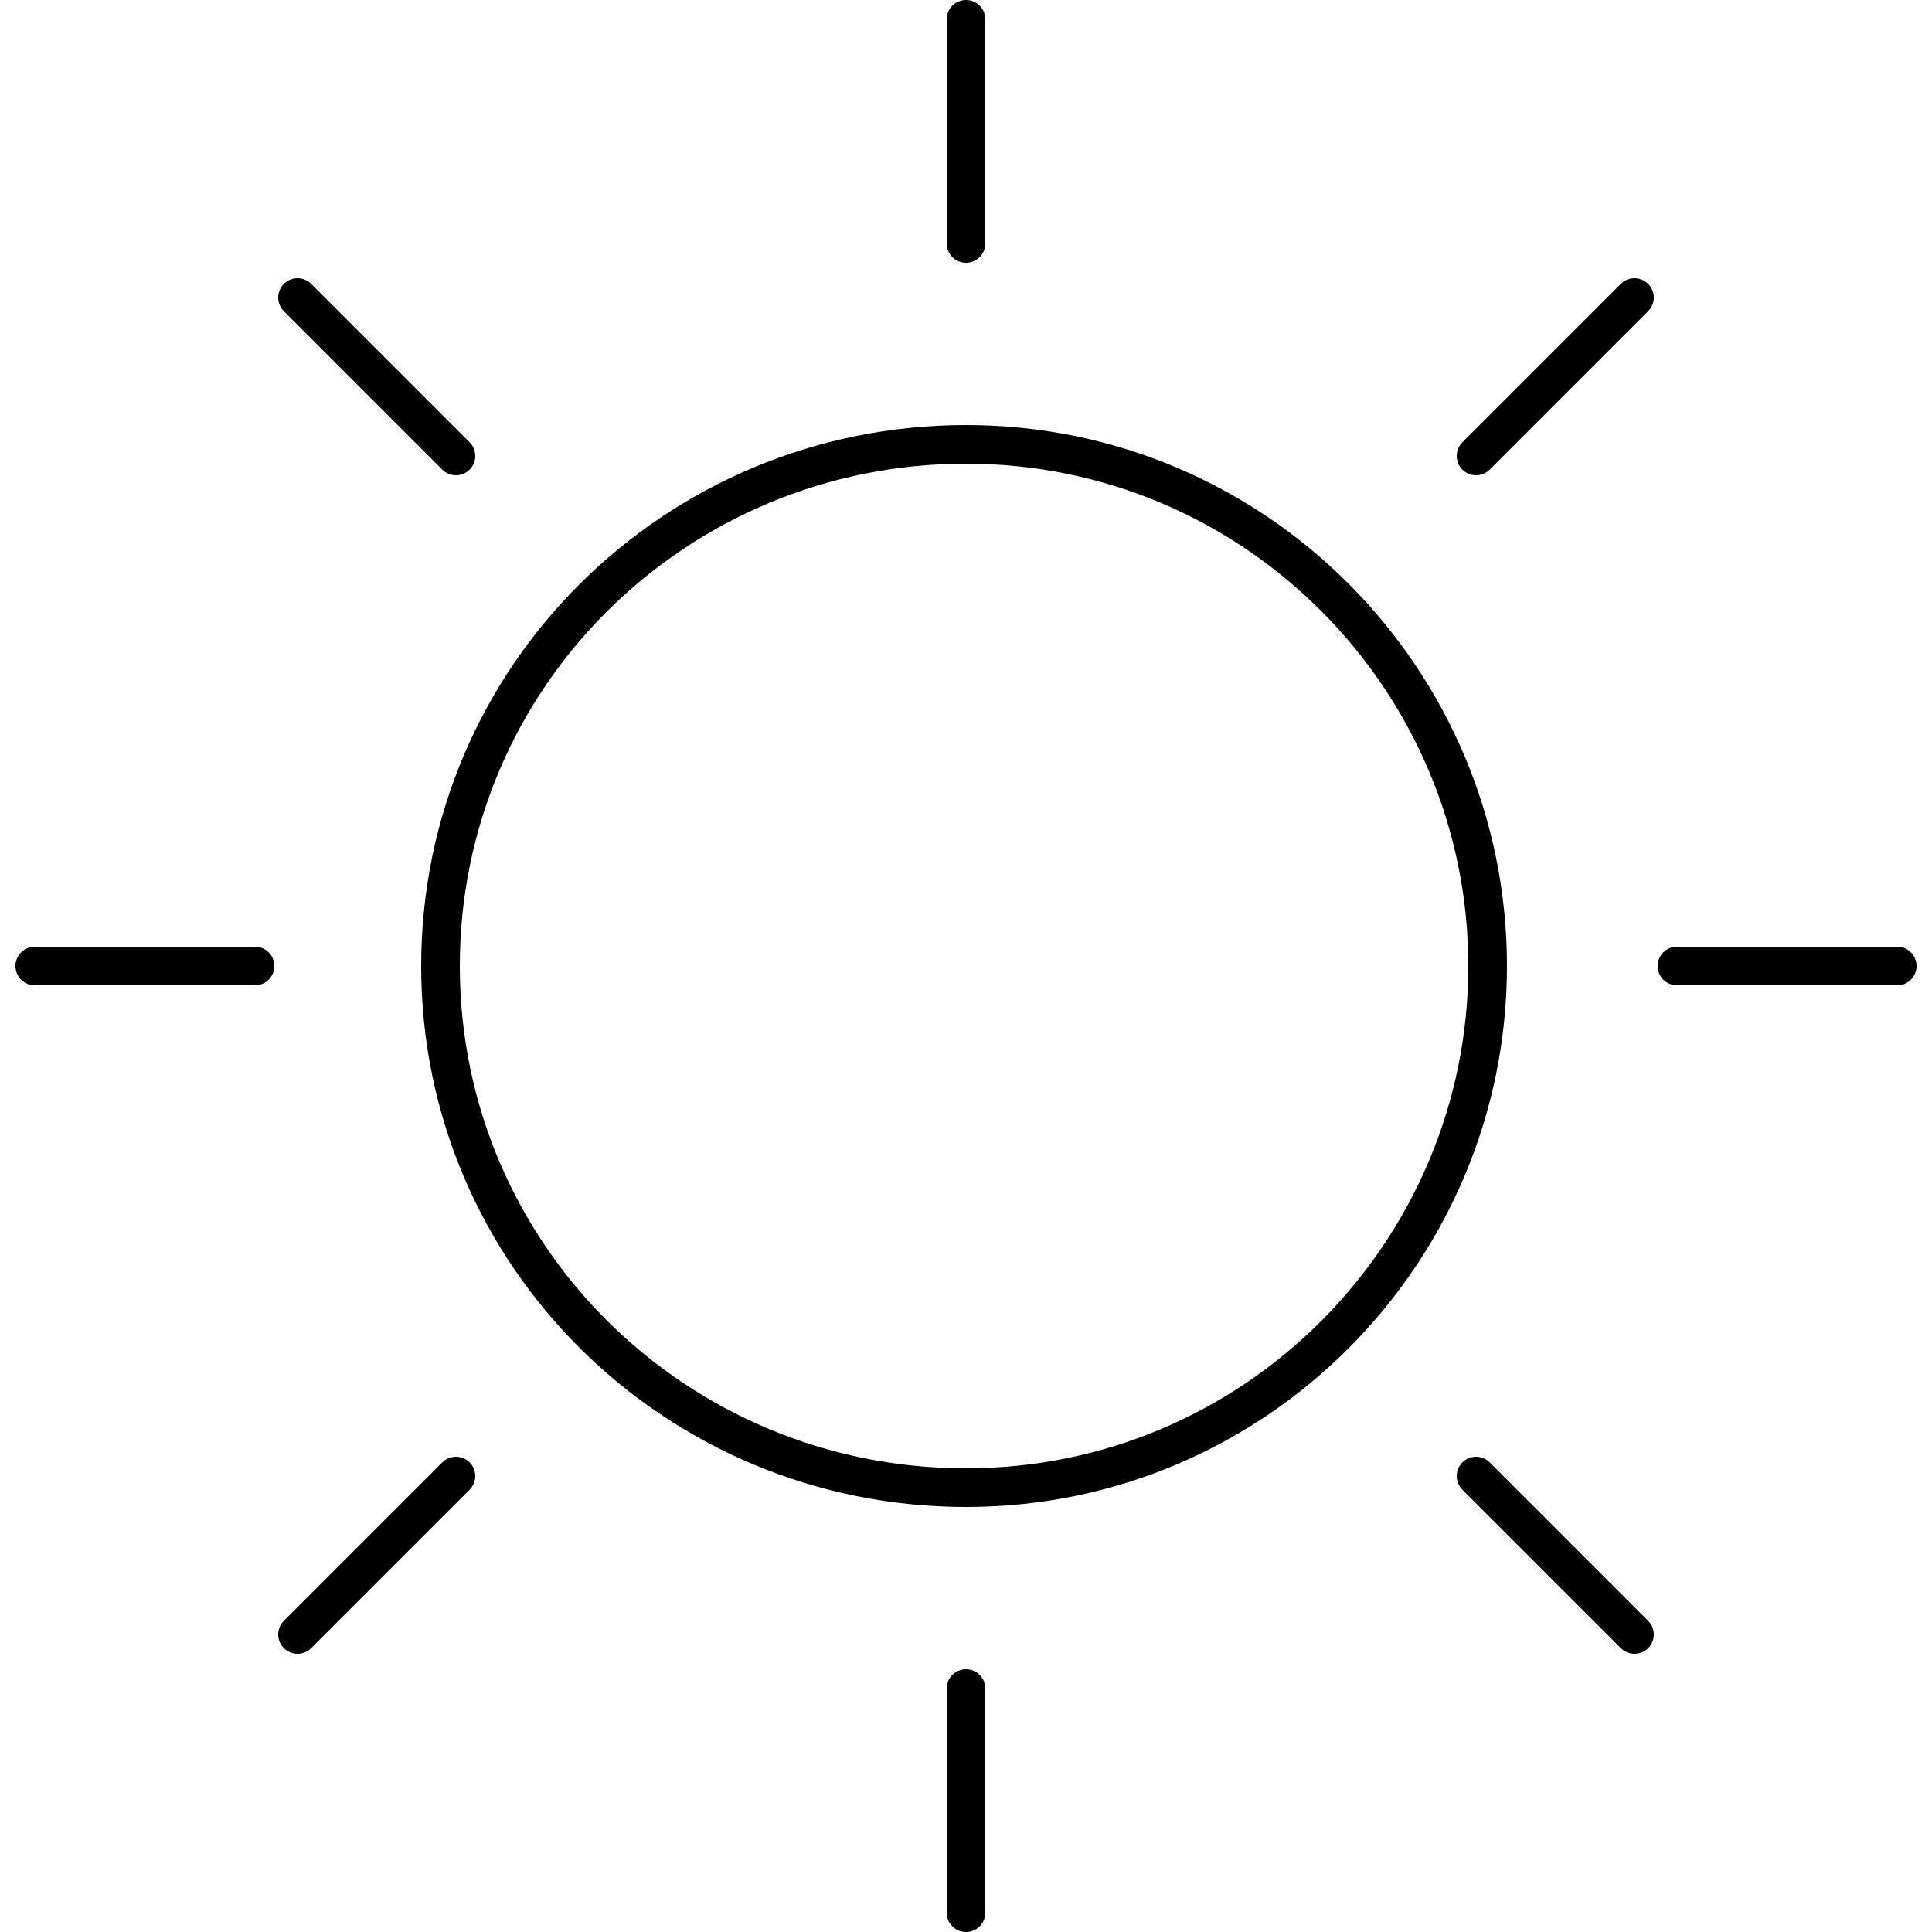
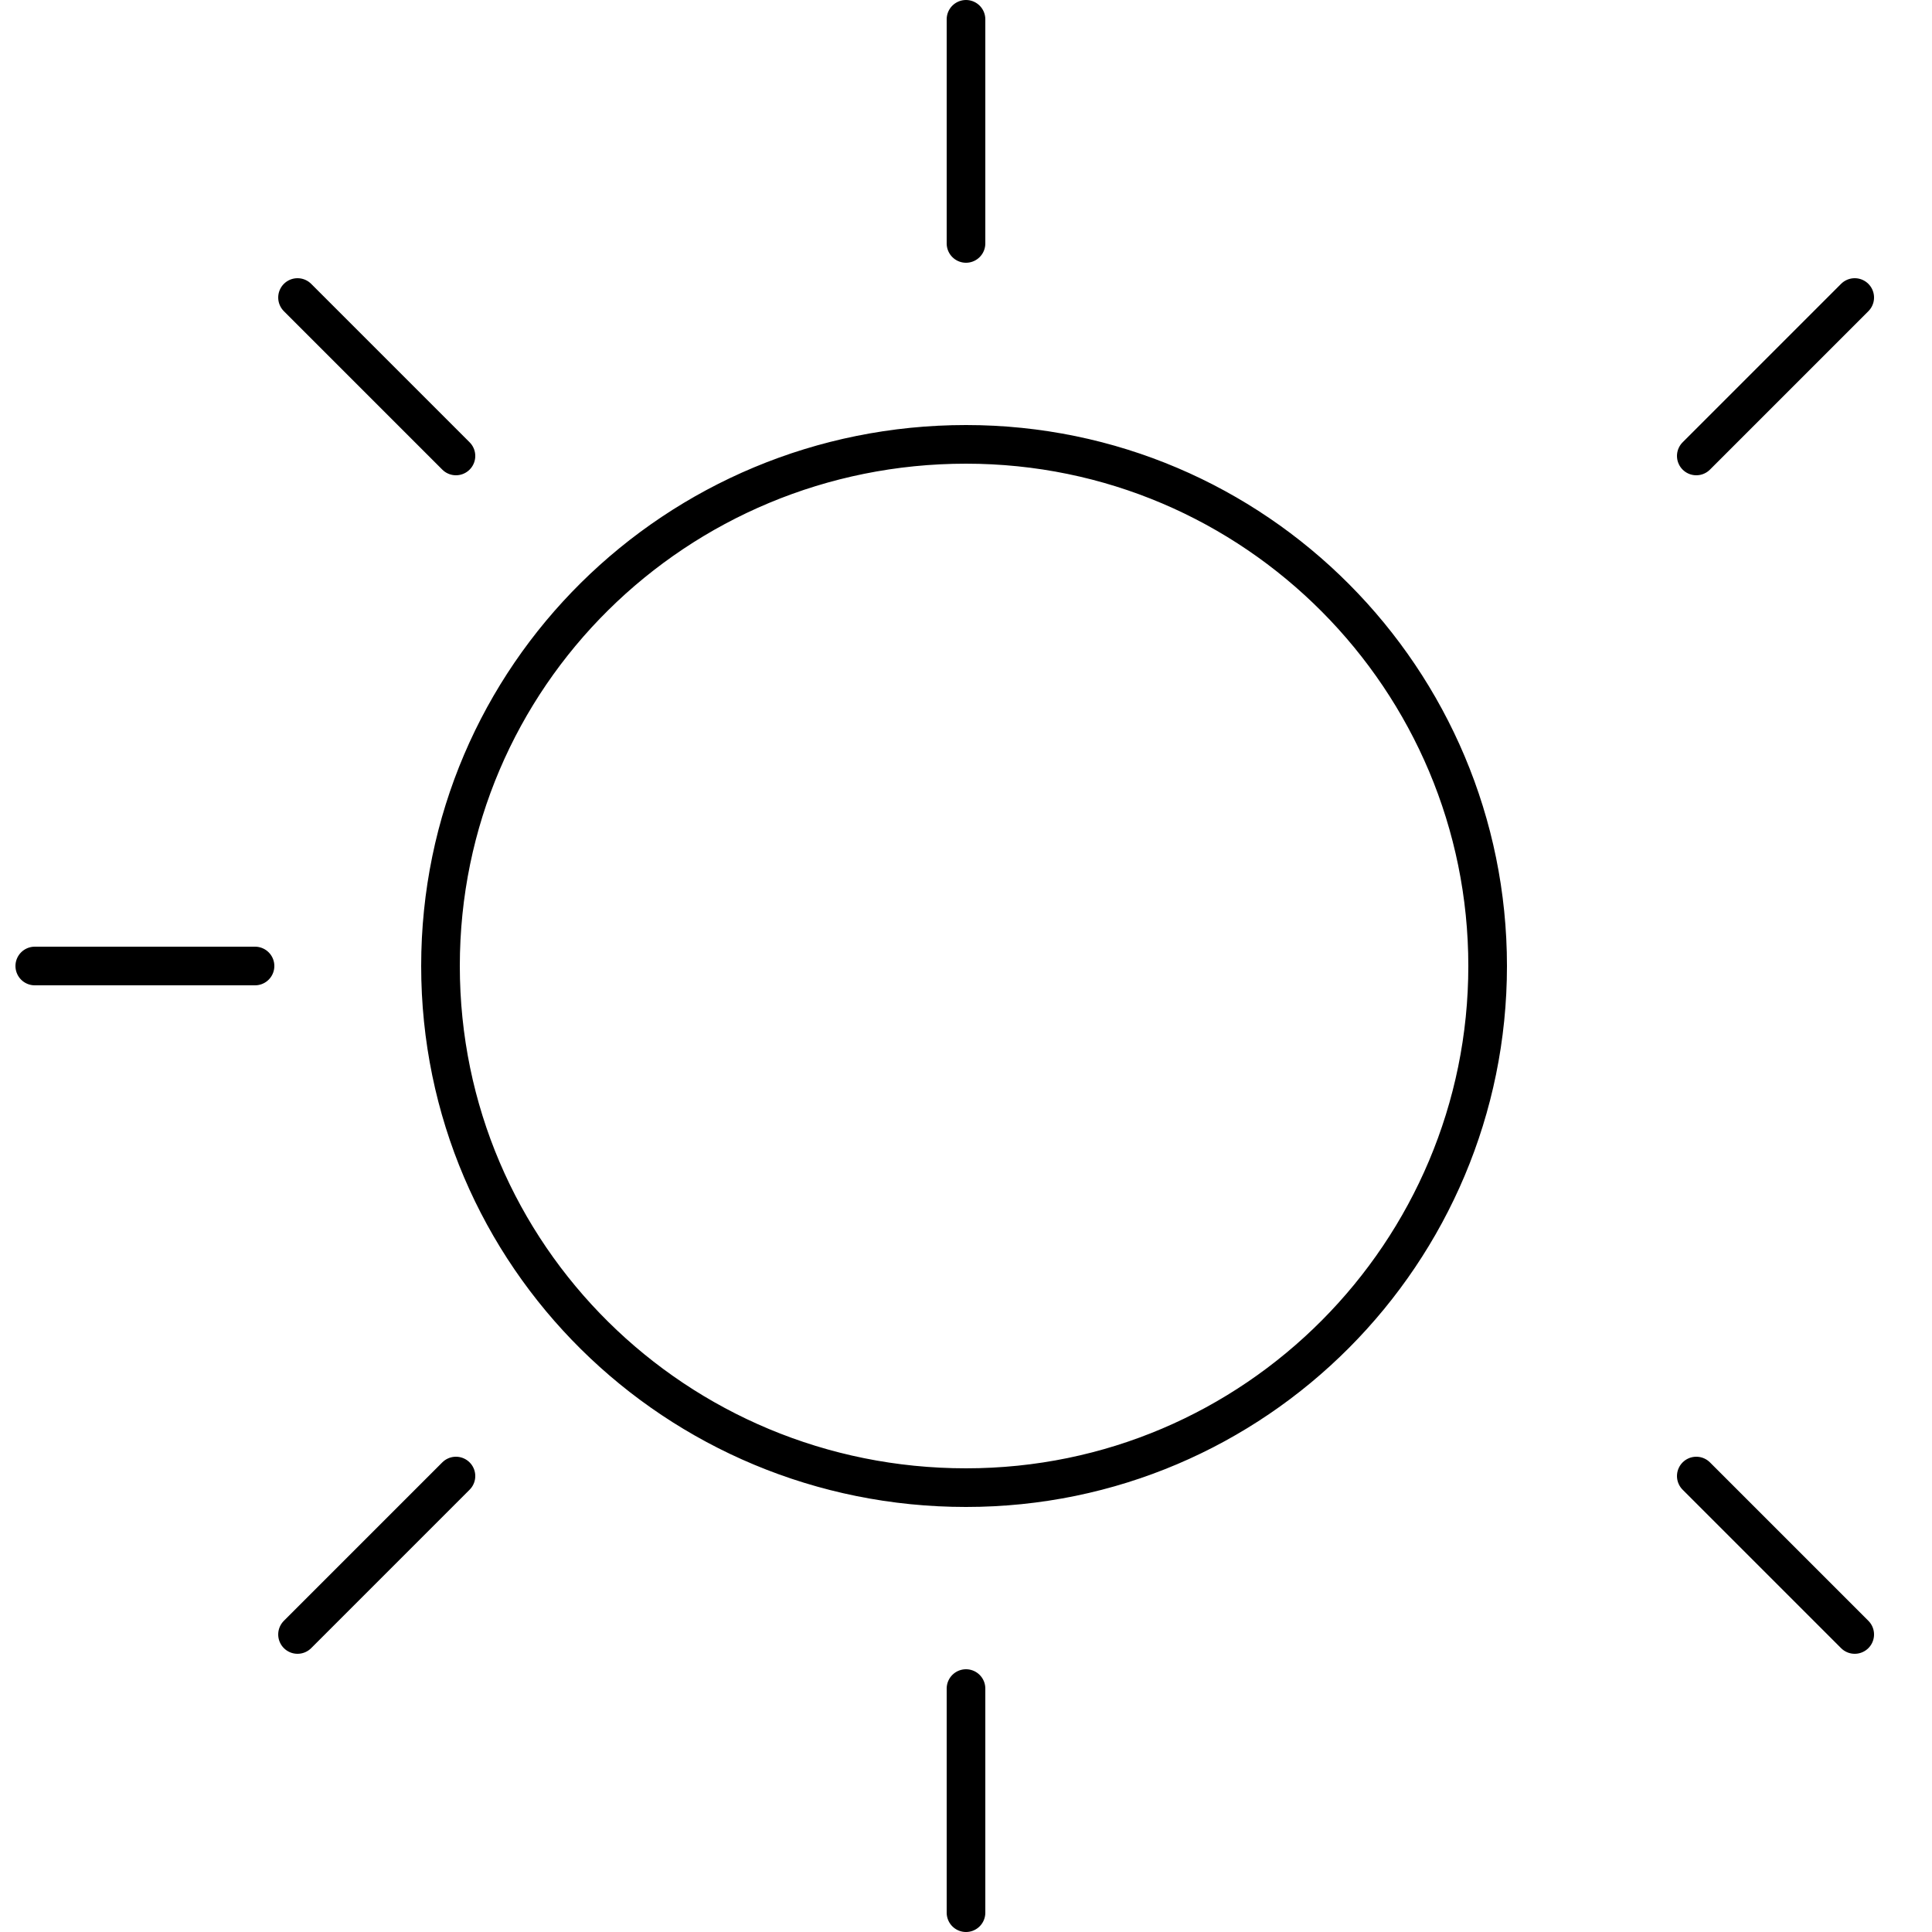
<svg xmlns="http://www.w3.org/2000/svg" viewBox="0 0 50 50" width="50" height="50">
-   <path d="M25 38.5c7.5 0 13.5-6.1 13.5-13.5s-6-13.5-13.5-13.5-13.6 6-13.6 13.5S17.5 38.5 25 38.5zM.9 25h5.7M7.7 7.7l4.1 4.1M7.7 42.3l4.1-4.1M25 49.5v-5.8M49.1 25h-5.7m-1.1 17.3l-4.1-4.1m4.1-30.5l-4.1 4.1M25 .5v5.8" fill="none" stroke="#000" stroke-linecap="round" stroke-linejoin="round" stroke-miterlimit="10" />
+   <path d="M25 38.5c7.5 0 13.5-6.1 13.5-13.5s-6-13.5-13.5-13.5-13.6 6-13.6 13.5S17.5 38.5 25 38.5zM.9 25h5.7M7.7 7.7l4.1 4.1M7.7 42.3l4.1-4.1M25 49.5v-5.8M49.1 25m-1.1 17.3l-4.1-4.1m4.1-30.5l-4.1 4.1M25 .5v5.8" fill="none" stroke="#000" stroke-linecap="round" stroke-linejoin="round" stroke-miterlimit="10" />
</svg>